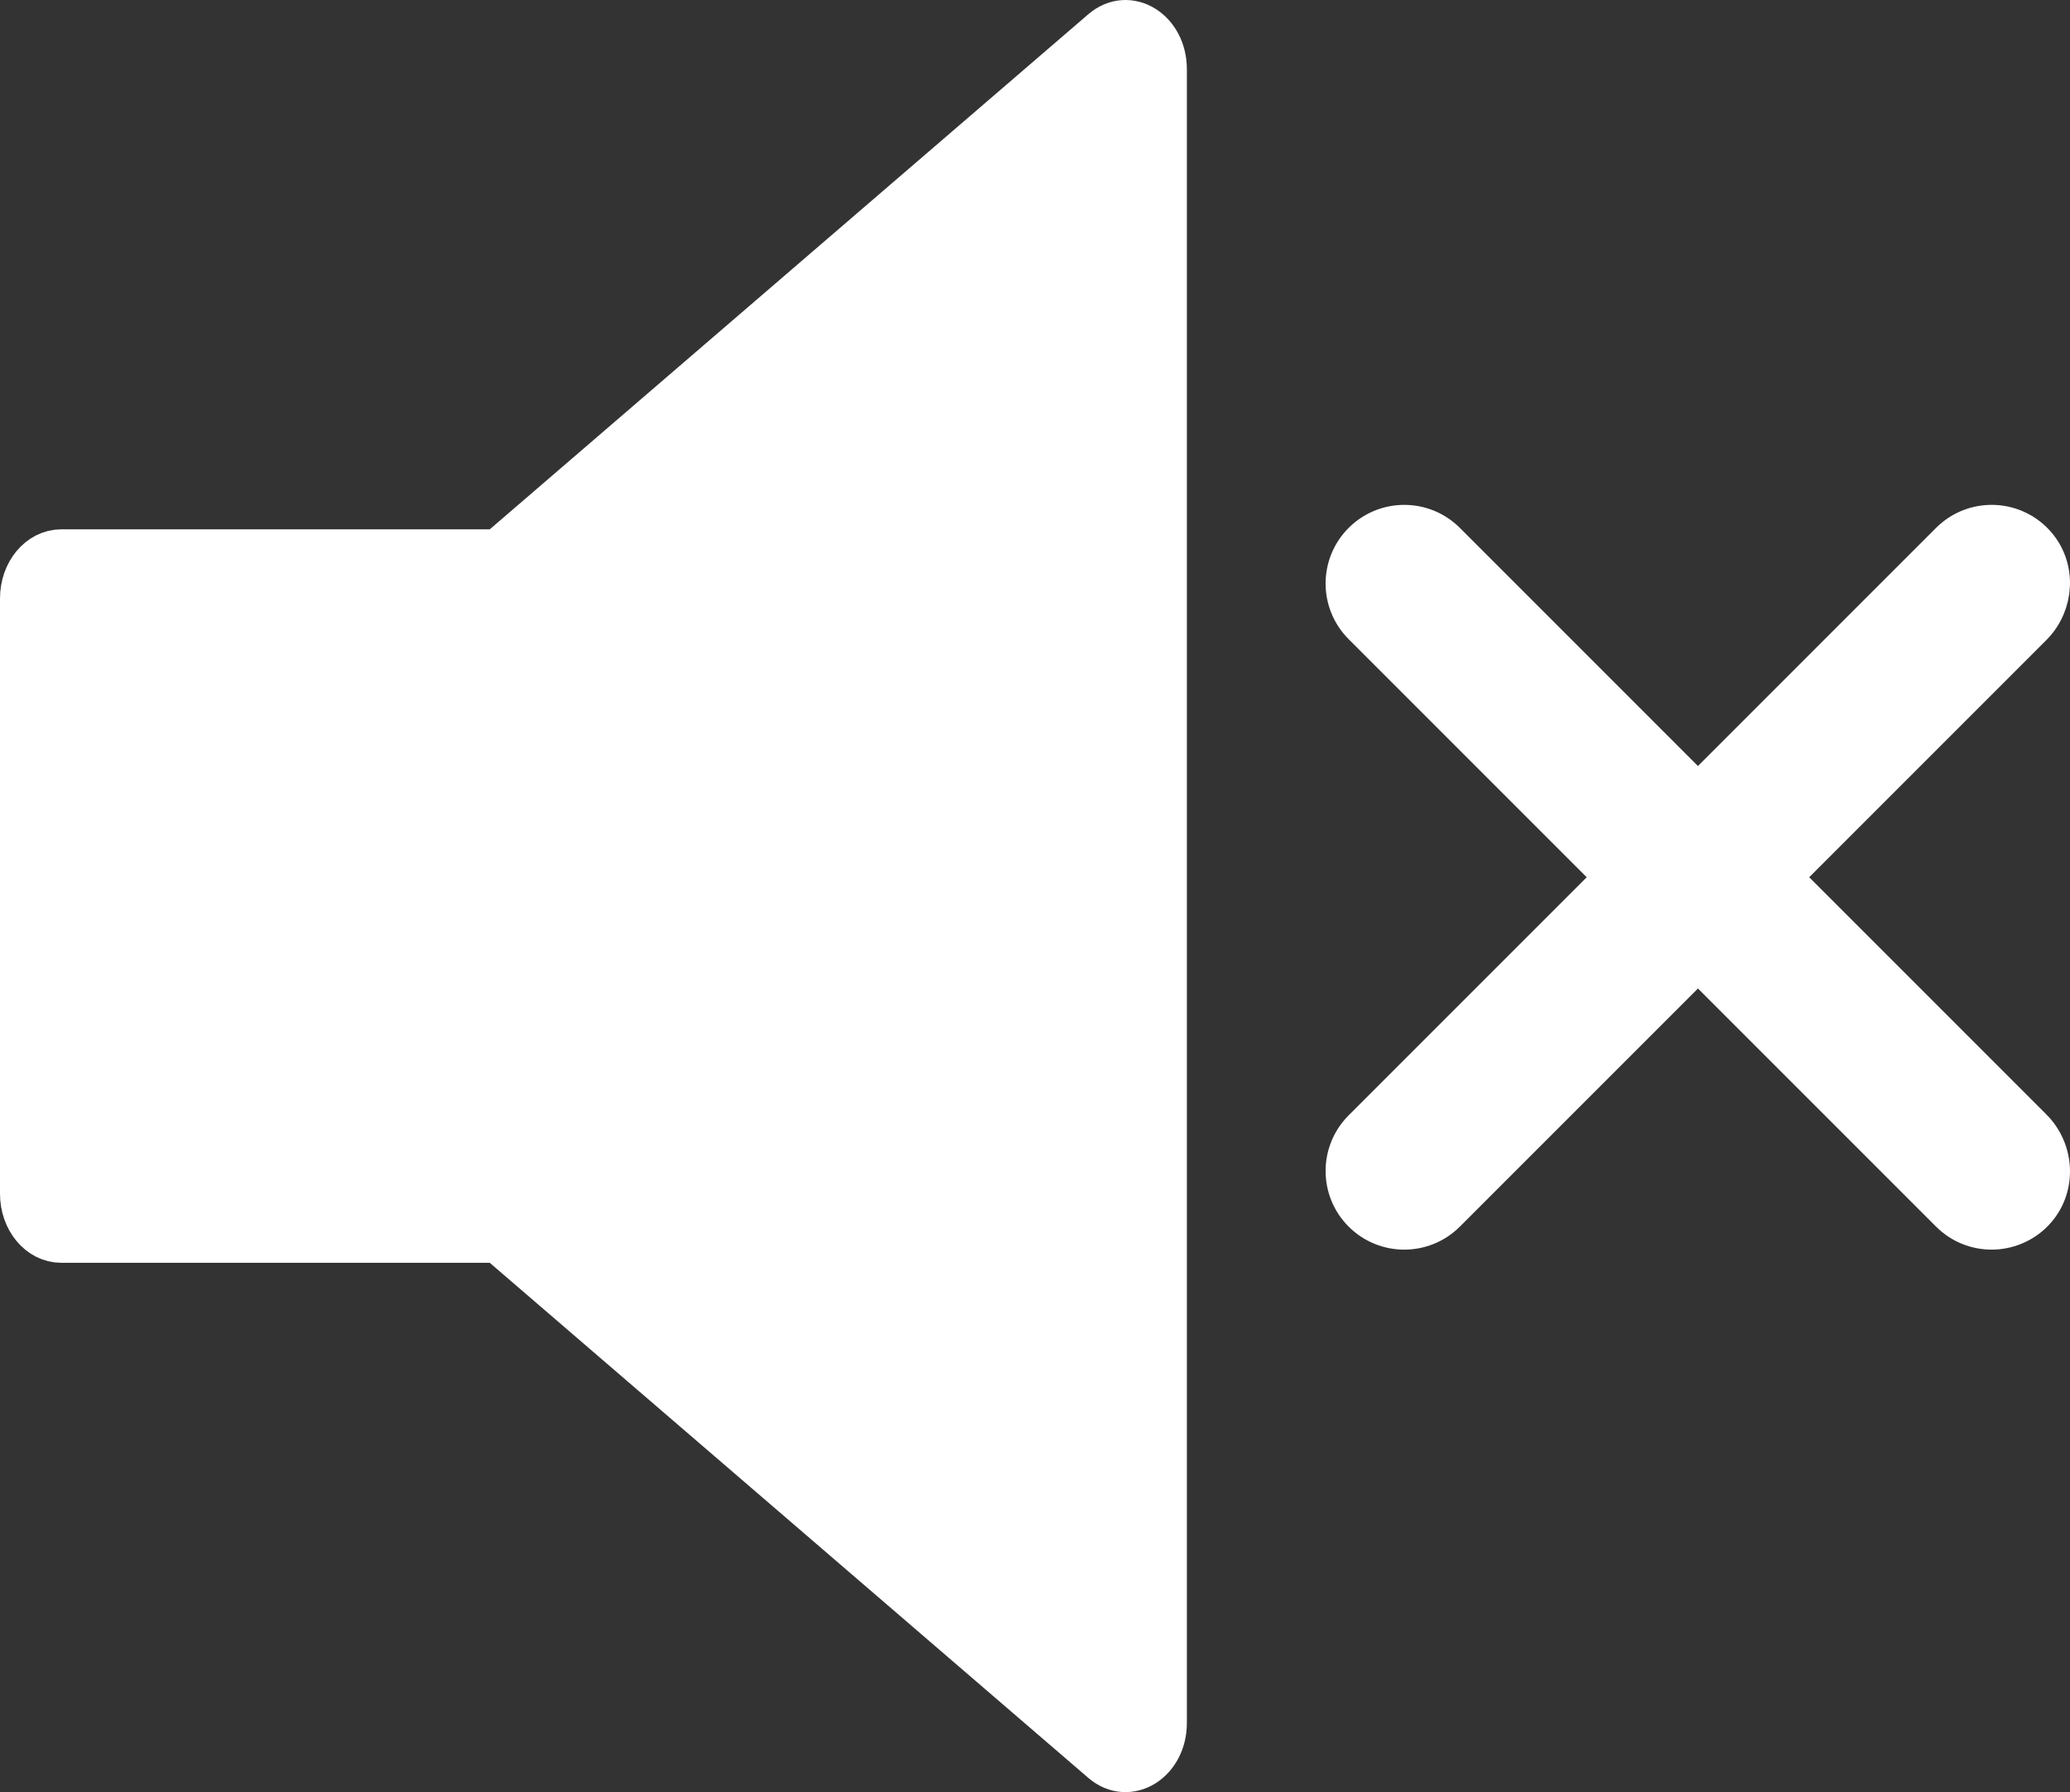
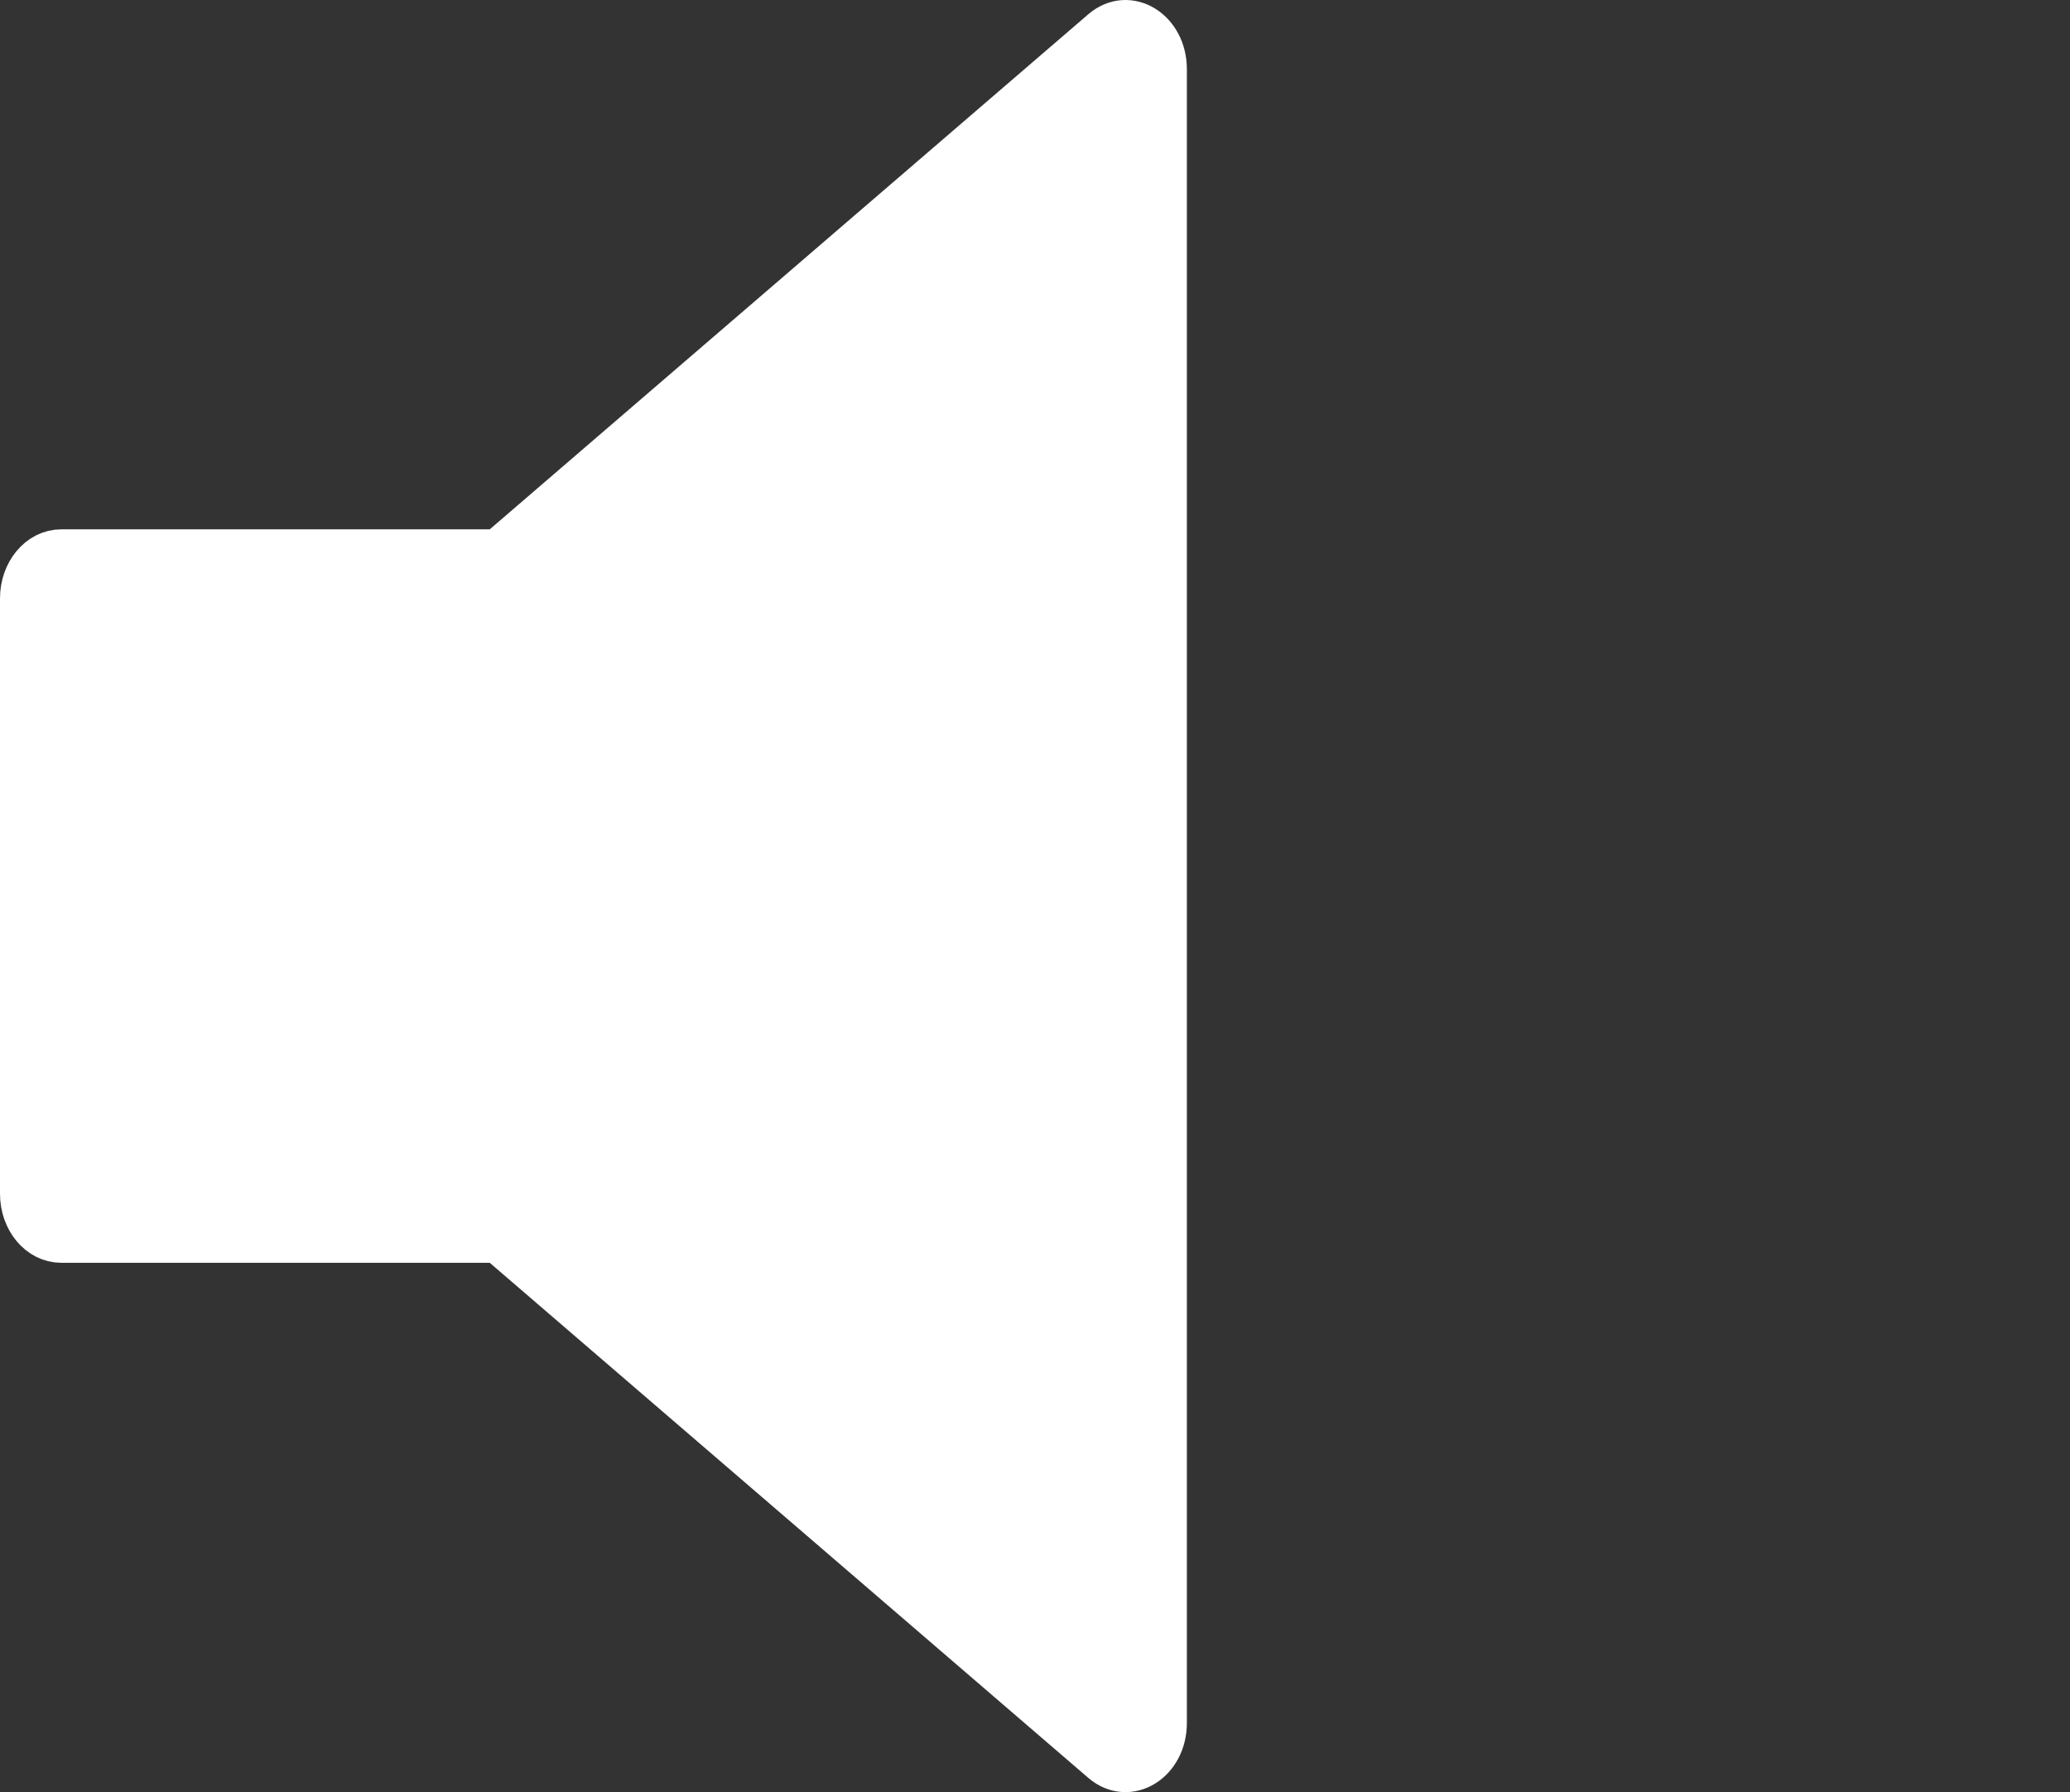
<svg xmlns="http://www.w3.org/2000/svg" id="a" viewBox="0 0 889.5 770">
  <rect x="0" y="0" width="889.5" height="770" fill="#333333" stroke="none" />
  <defs>
    <style>.b{fill:#fff;stroke:#fff;stroke-miterlimit:10;stroke-width:20px;}</style>
  </defs>
-   <path class="b" d="M214.17,237.43H26.33c-9.02,0-16.33,8.81-16.33,19.68v255.79c0,10.87,7.31,19.68,16.33,19.68H214.17l260.01,223.73c10.81,9.3,25.83,0,25.83-16.01V29.71c0-16-15.02-25.31-25.83-16.01L214.17,237.43Z" />
-   <path class="b" d="M763.29,376.91l108.97-108.97c9.12-9.12,9.8-23.99,1.01-33.43-9.23-9.91-24.76-10.12-34.26-.62l-109.38,109.38-109.38-109.38c-9.29-9.29-24.36-9.29-33.66,0-9.29,9.29-9.29,24.36,0,33.65l109.38,109.38-109.38,109.38c-9.29,9.29-9.29,24.36,0,33.65,4.65,4.65,10.74,6.97,16.83,6.97s12.18-2.32,16.83-6.97l109.38-109.38,109.38,109.38c4.65,4.65,10.74,6.97,16.83,6.97s12.41-2.41,17.09-7.23c9.11-9.39,8.61-24.52-.64-33.77l-109-109Z" />
+   <path class="b" d="M214.17,237.43H26.33c-9.02,0-16.33,8.81-16.33,19.68v255.79c0,10.87,7.31,19.68,16.33,19.68H214.17l260.01,223.73c10.81,9.3,25.83,0,25.83-16.01V29.71c0-16-15.02-25.31-25.83-16.01L214.17,237.43" />
</svg>